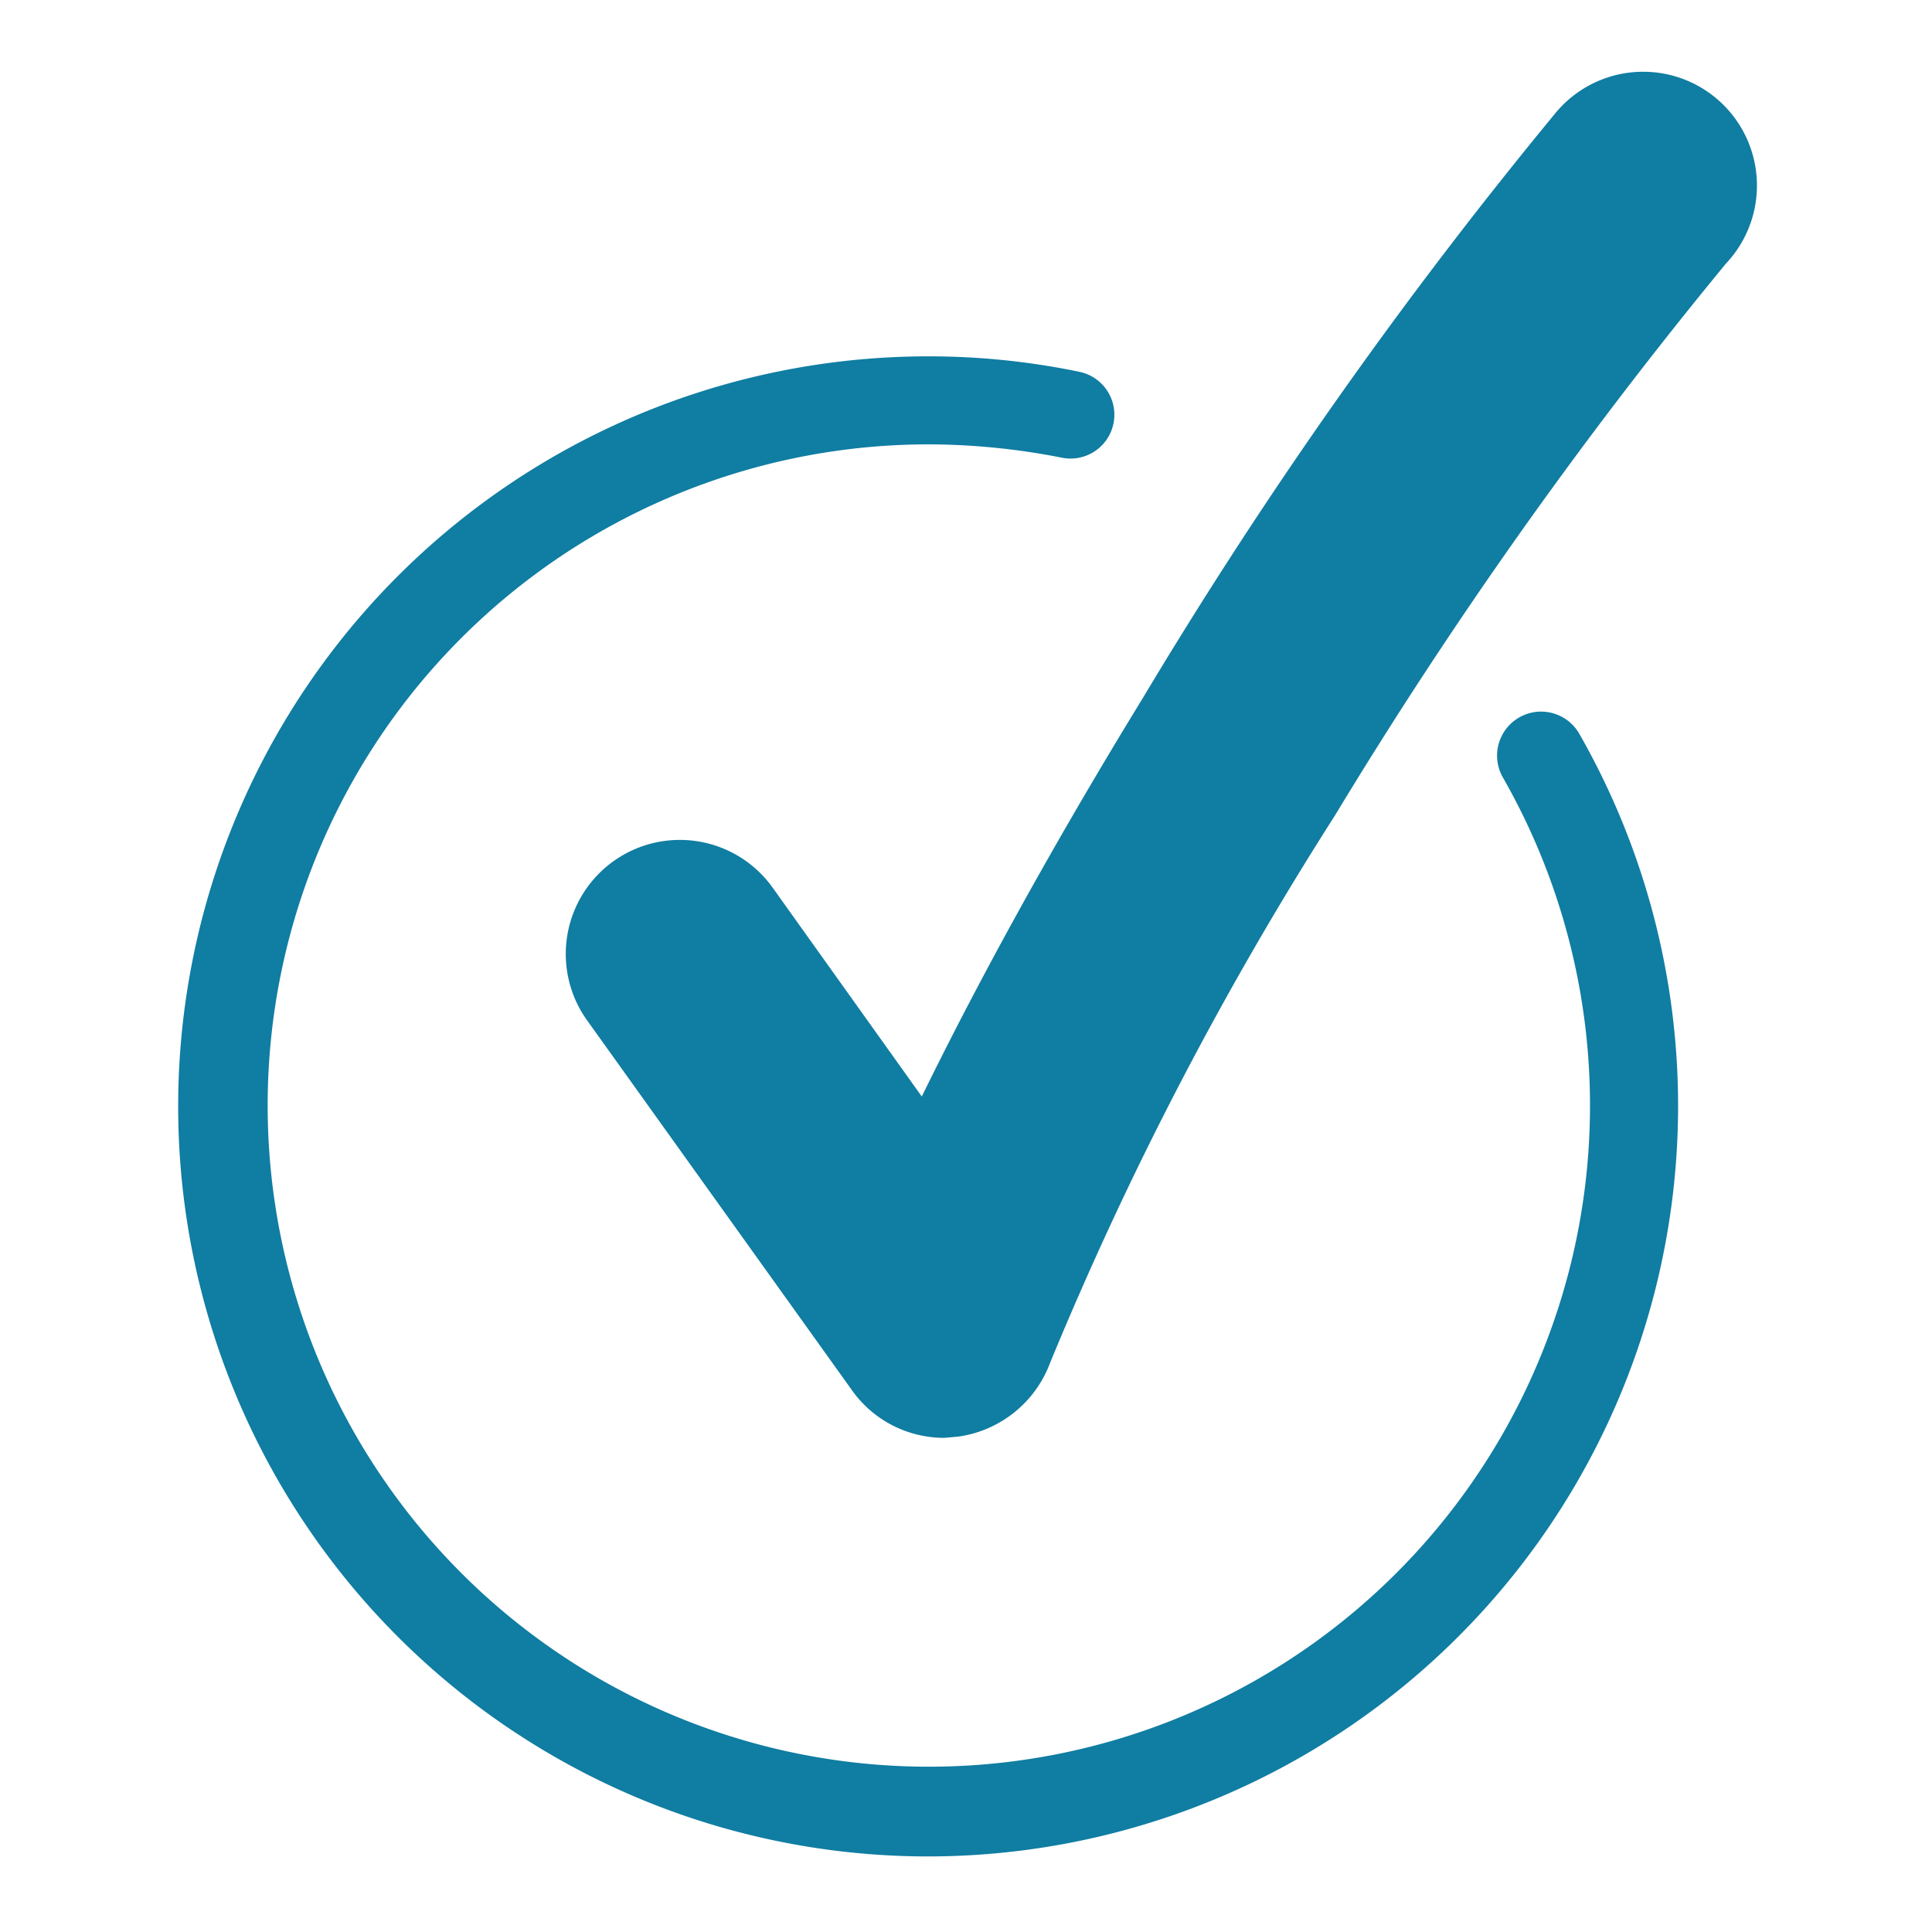
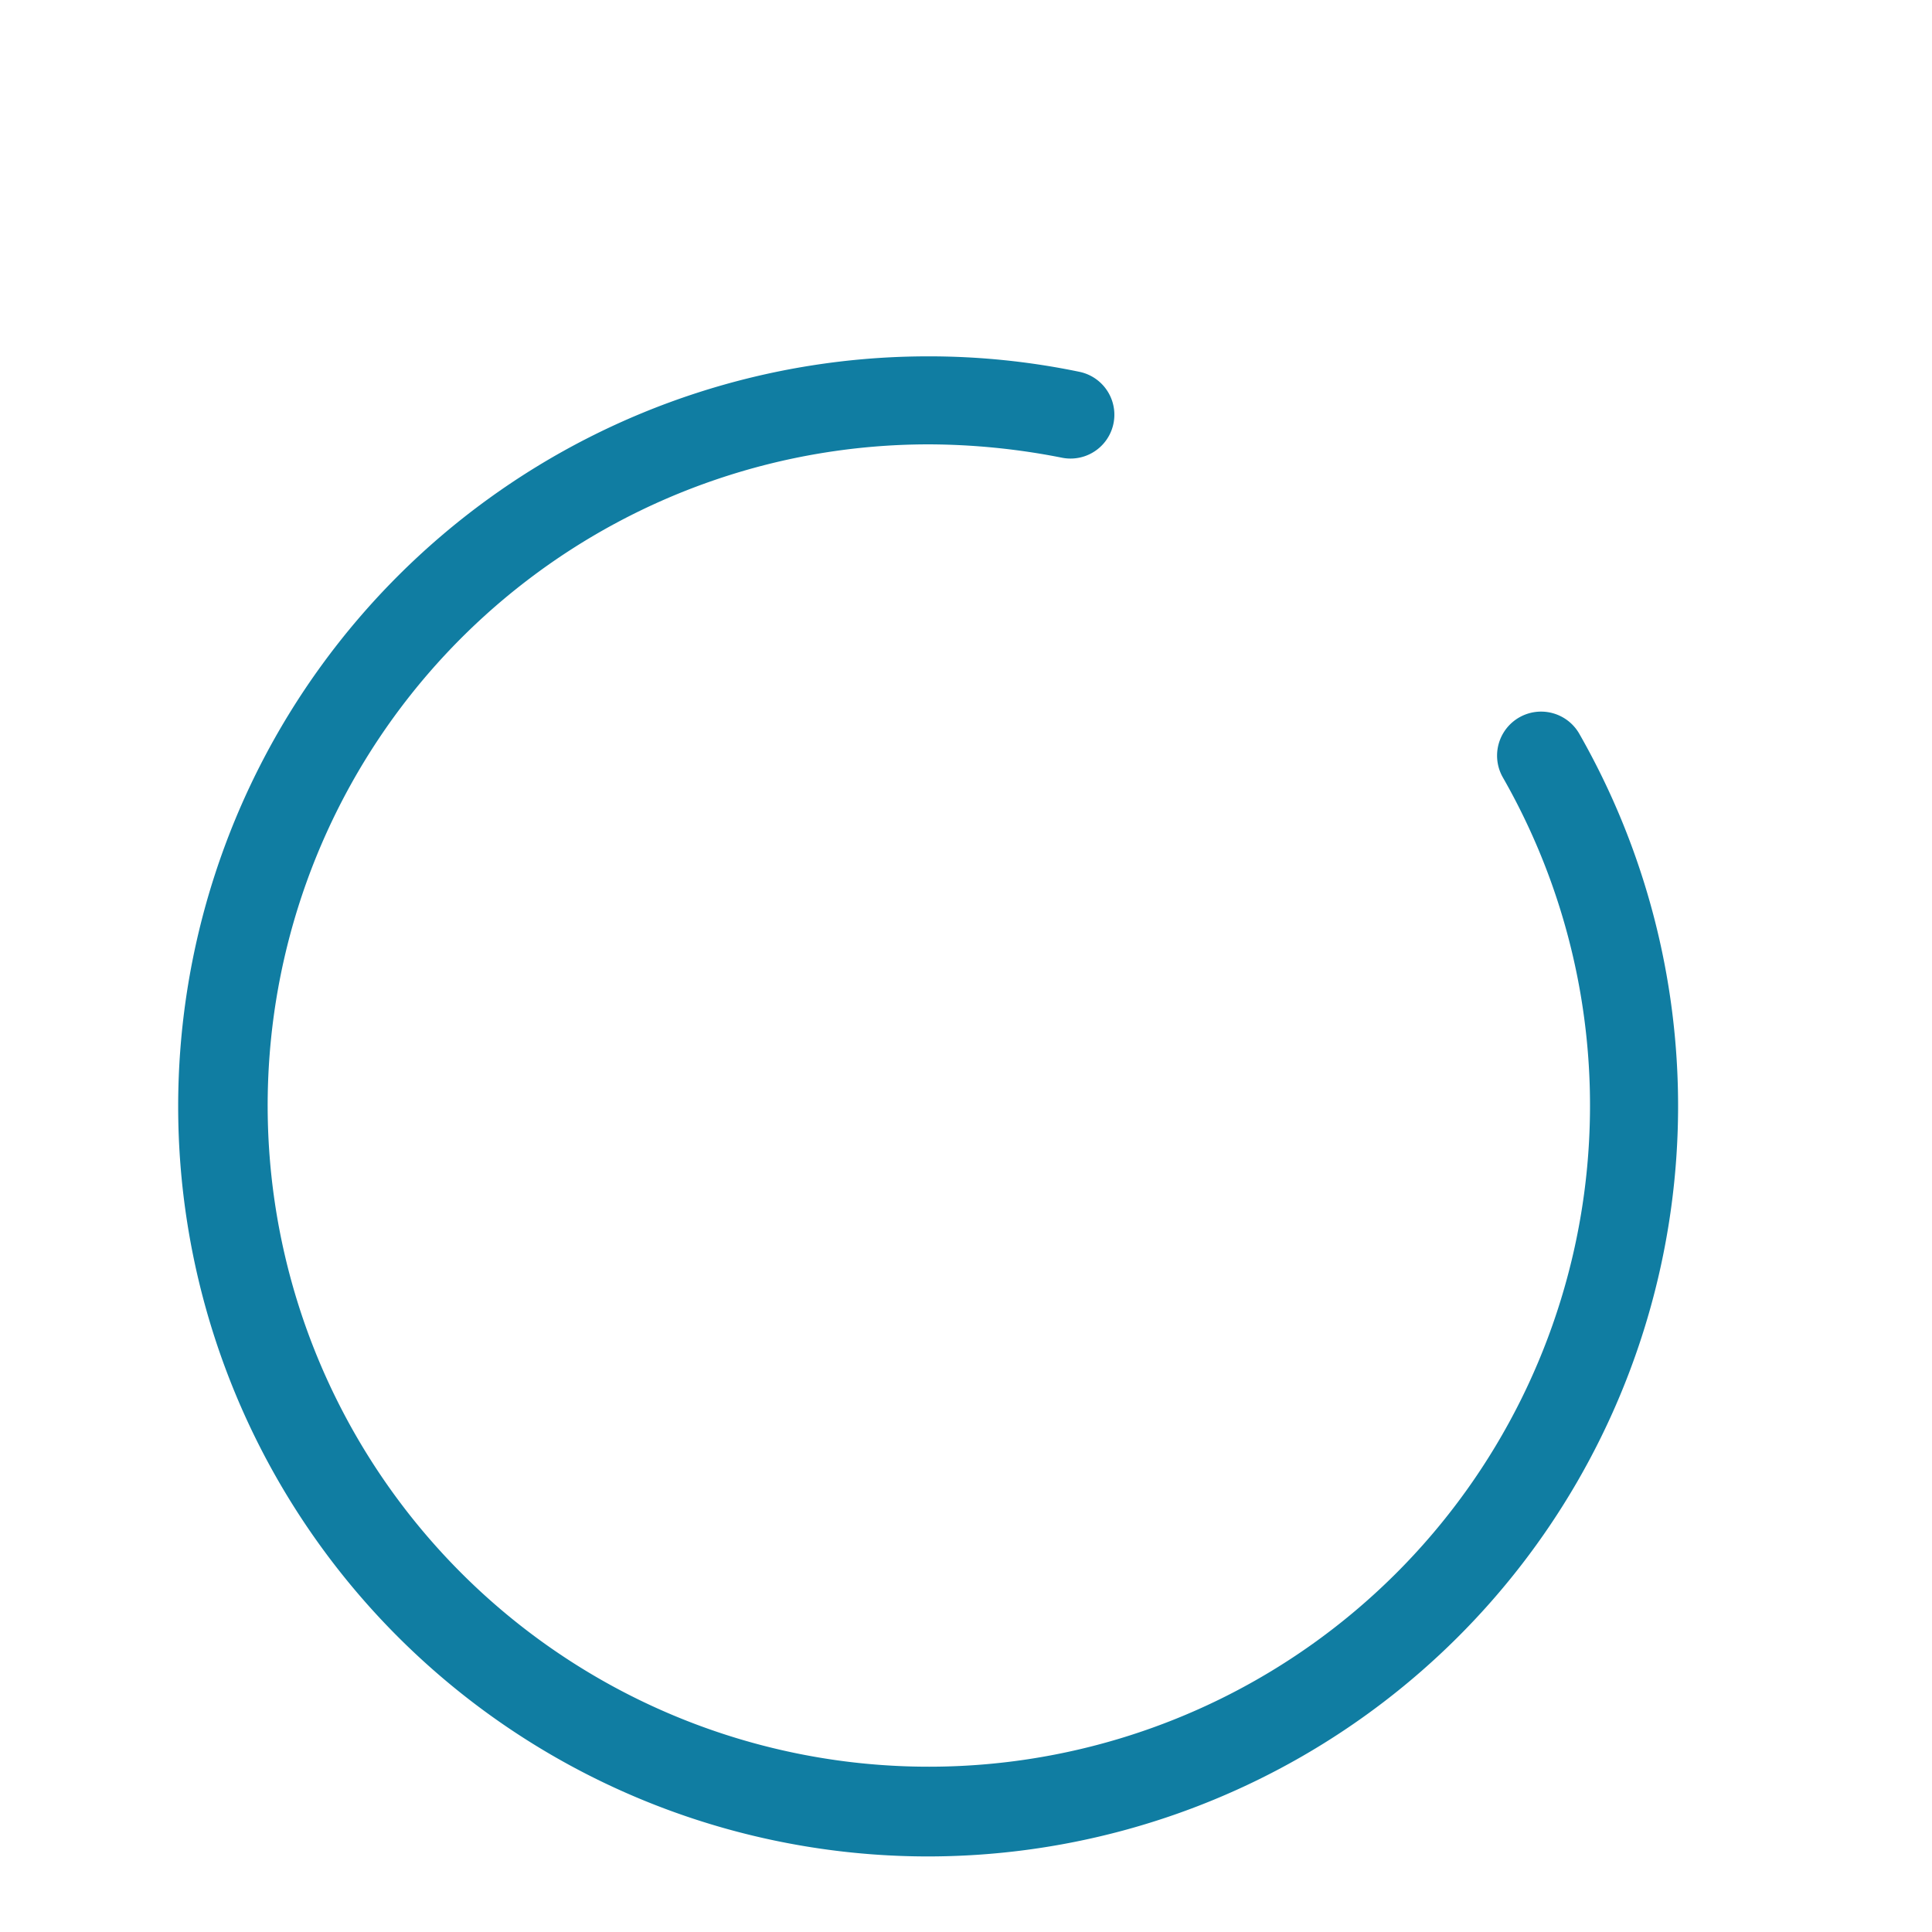
<svg xmlns="http://www.w3.org/2000/svg" id="Layer_1" data-name="Layer 1" viewBox="0 0 45 45">
  <defs>
    <style>.cls-1{fill:#107da2;}</style>
  </defs>
  <title>tripost-tick</title>
  <path class="cls-1" d="M21.62,43.24a17.47,17.47,0,0,1,0-34.94,17.23,17.23,0,0,1,3.52.36,1,1,0,1,1-.41,2,16.16,16.16,0,0,0-3.11-.31A15.4,15.4,0,1,0,35,18.1a1,1,0,0,1,1.79-1A17.48,17.48,0,0,1,21.62,43.24Z" />
-   <path class="cls-1" d="M22,33.49a2.63,2.63,0,0,1-2.15-1.1l-6.18-8.63A2.65,2.65,0,0,1,18,20.68l3.47,4.86c1.13-2.31,2.8-5.45,5.16-9.3A111,111,0,0,1,36.2,2.67a2.65,2.65,0,1,1,4,3.47A108.71,108.71,0,0,0,31.09,19a80.79,80.79,0,0,0-6.63,12.74,2.68,2.68,0,0,1-2.13,1.72Z" />
</svg>